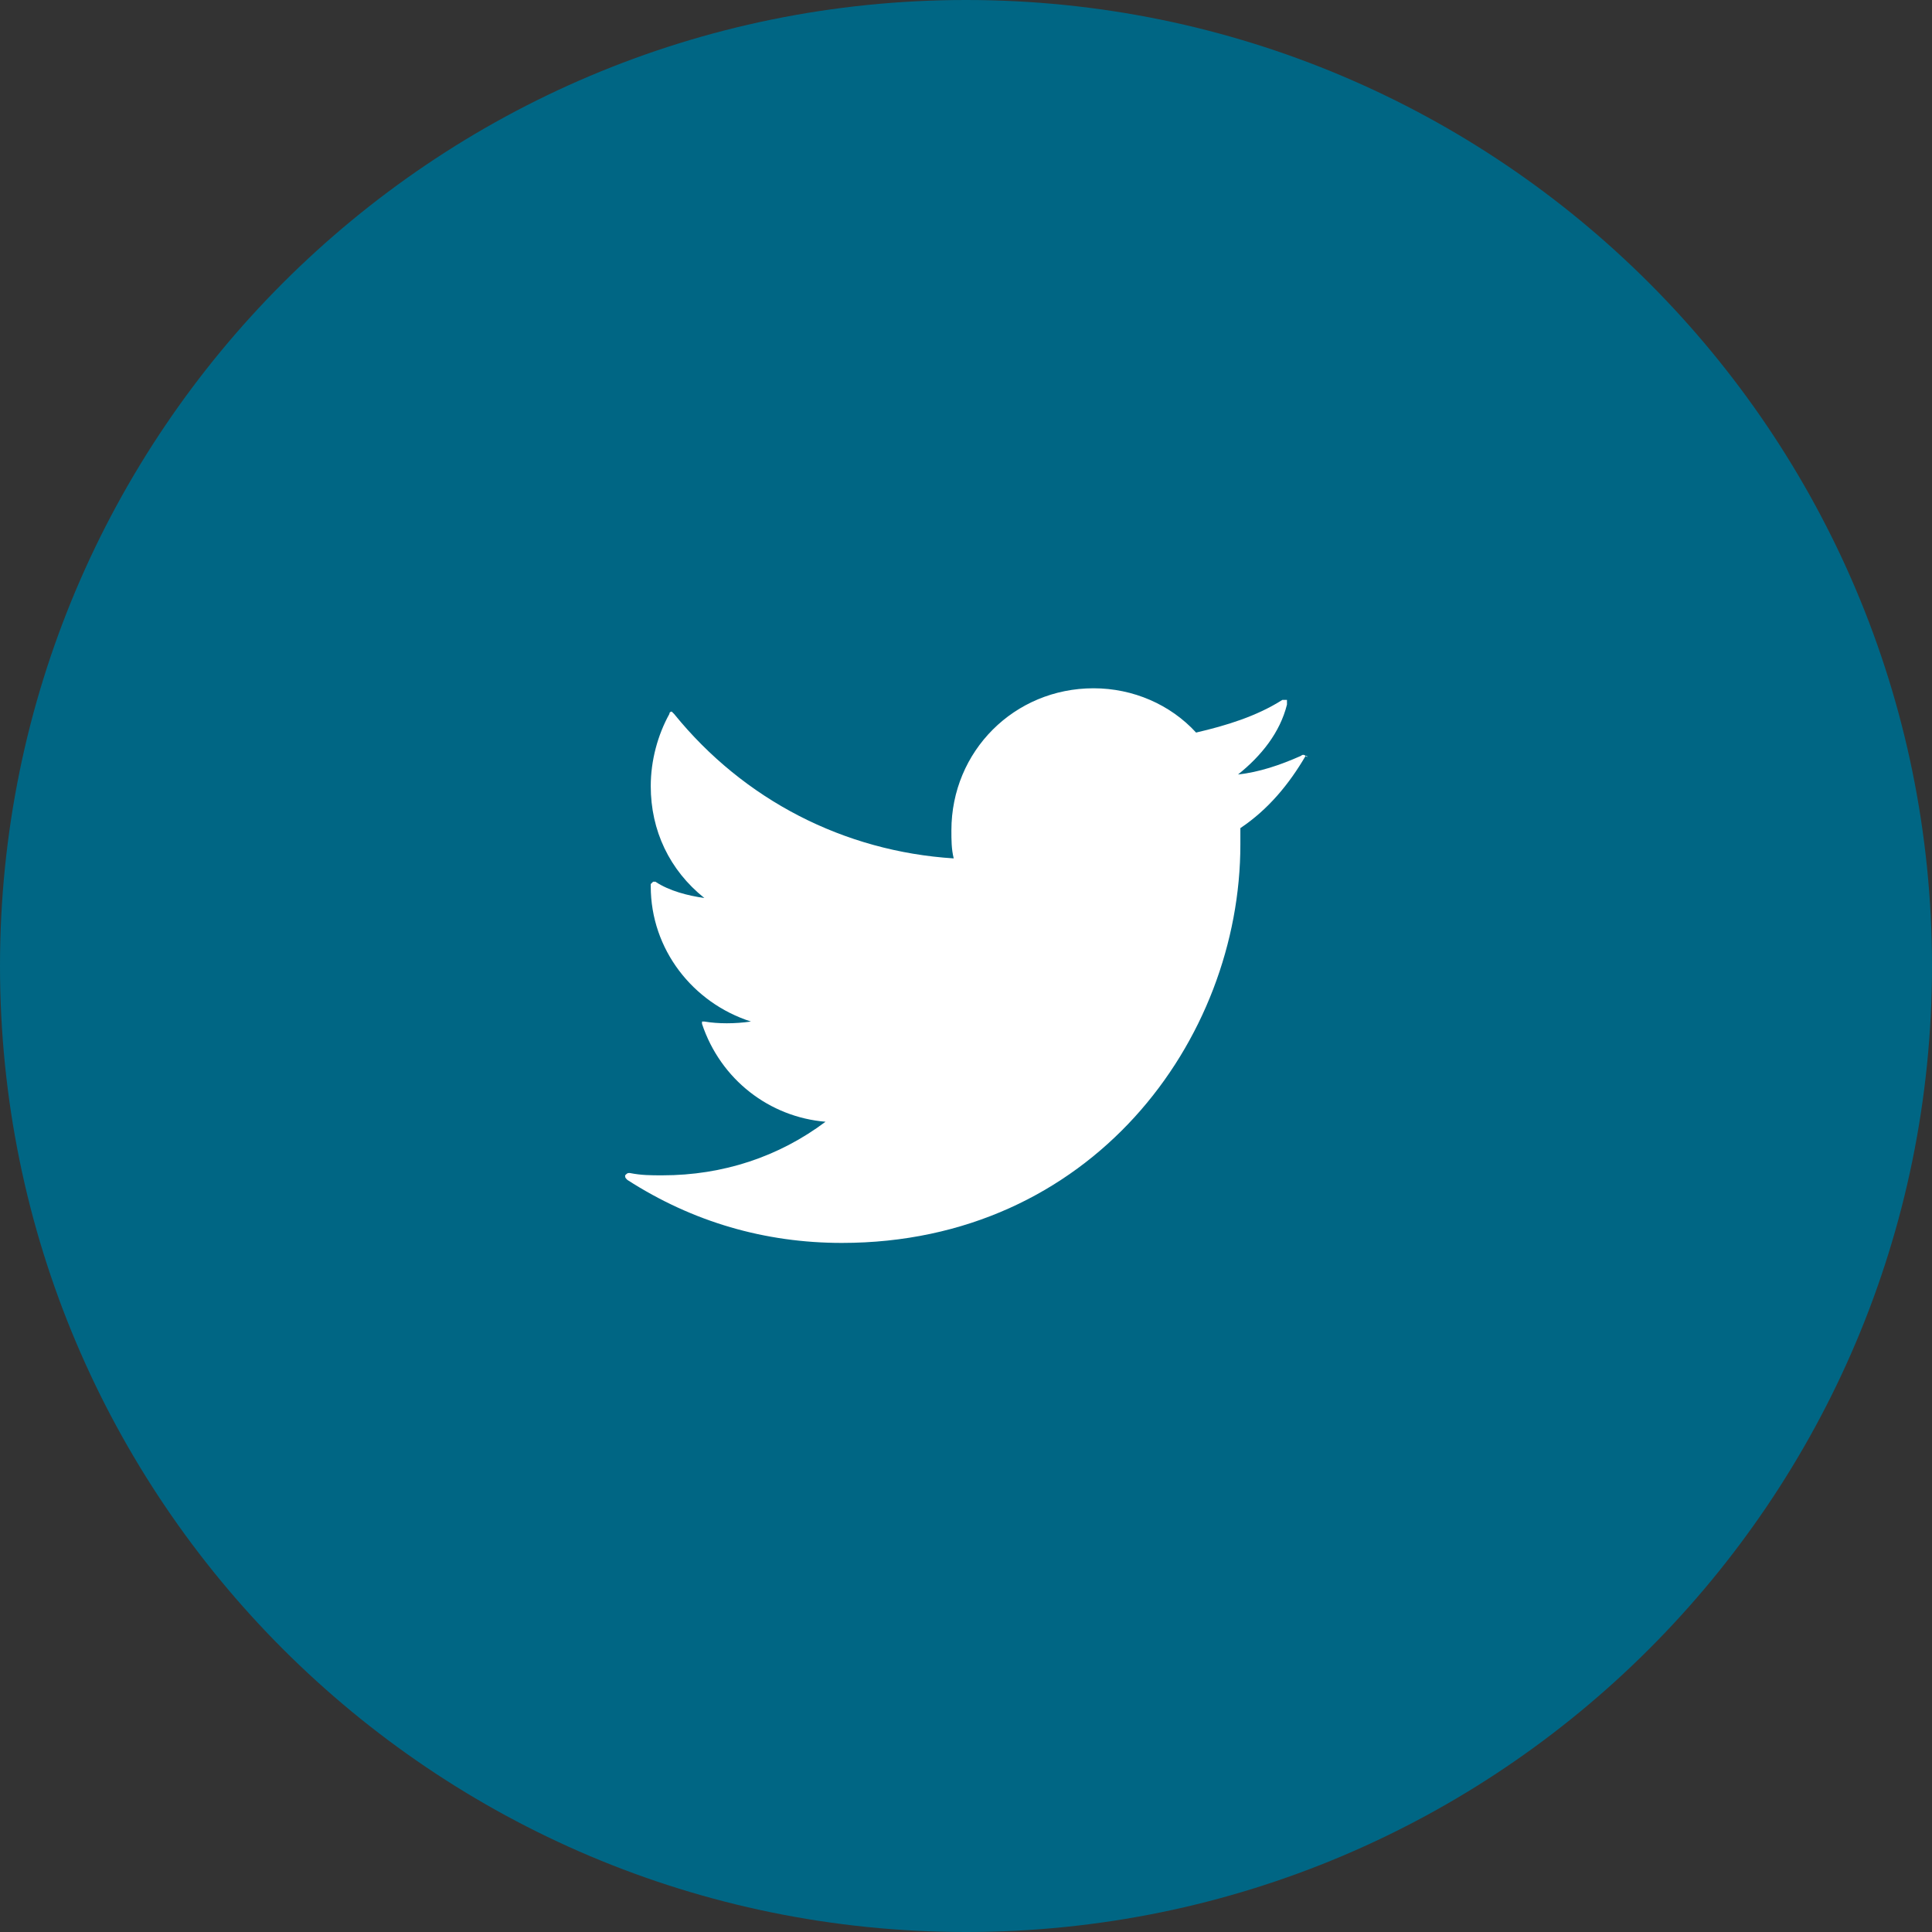
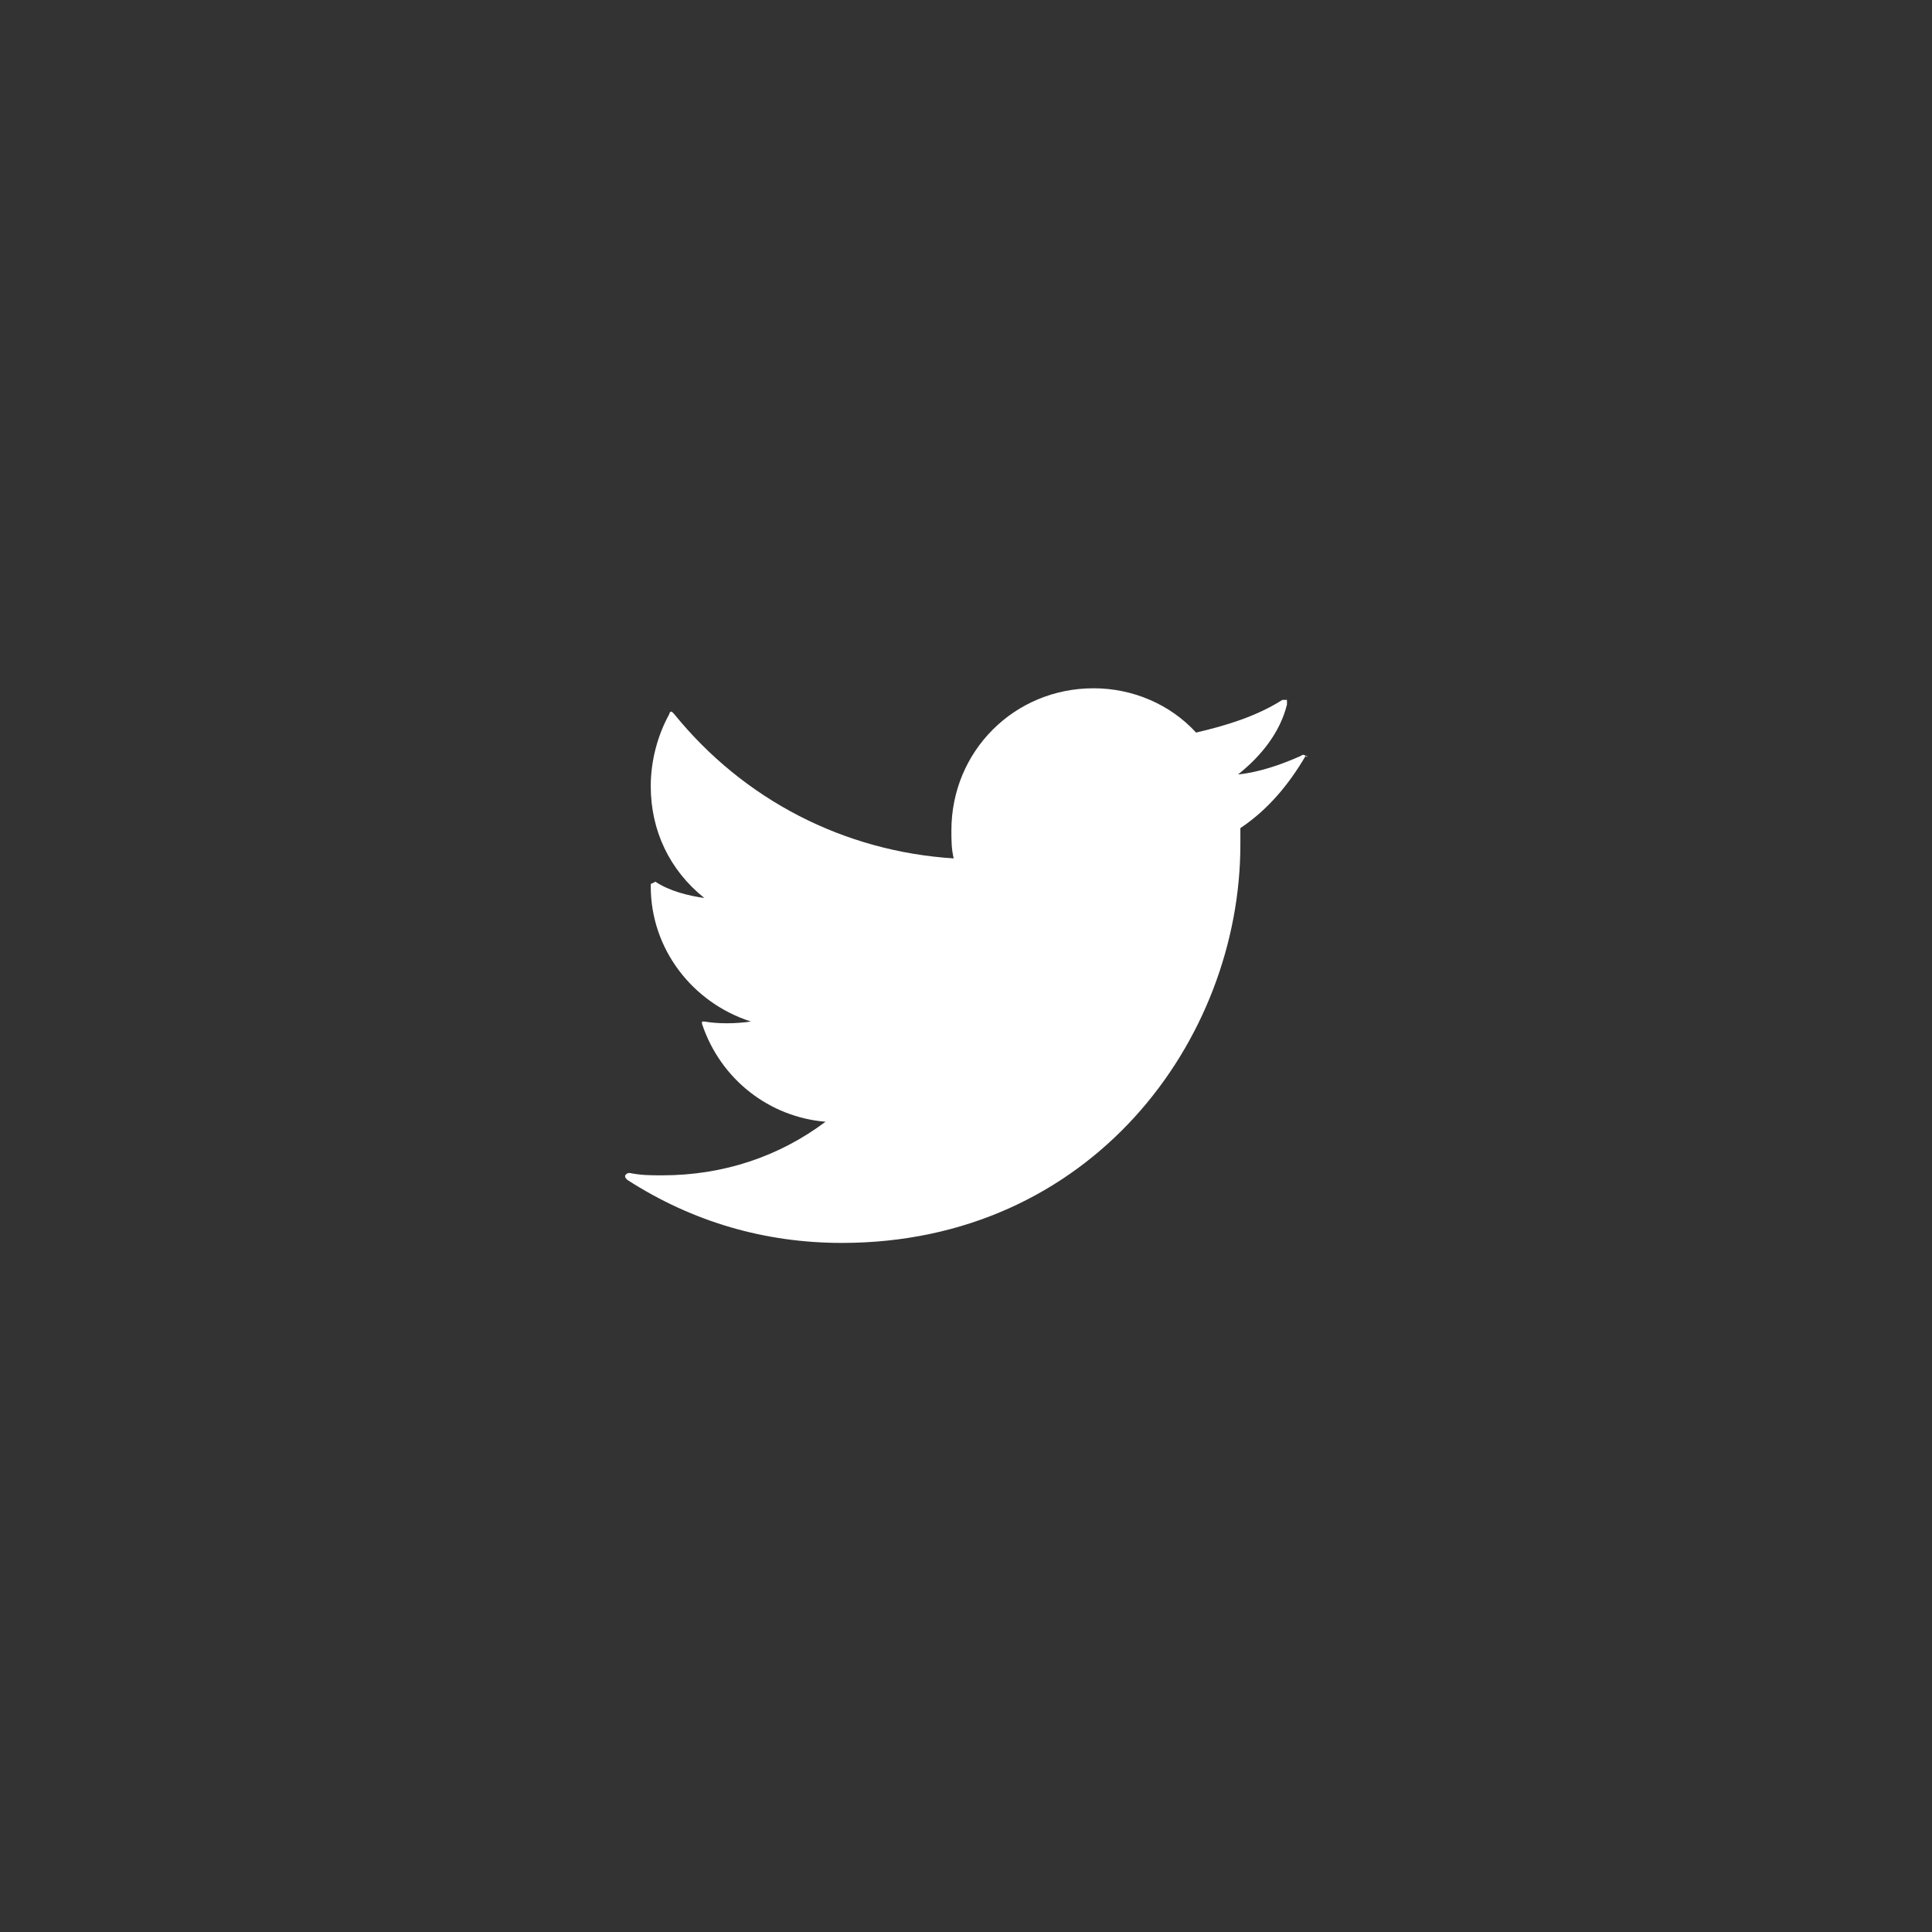
<svg xmlns="http://www.w3.org/2000/svg" width="75px" height="75px" viewBox="0 0 75 75" version="1.1">
  <rect x="0" y="0" width="75" height="75" fill="#333333" stroke="none" />
  <title>4A54EA29-A9D5-4E73-9001-736F0DA4D05C</title>
  <g id="Icons" stroke="none" stroke-width="1" fill="none" fill-rule="evenodd">
    <g id="Group-5">
-       <path d="M37.5,0 C16.789,0 0,16.789 0,37.5 C0,58.211 16.789,75 37.5,75 C58.211,75 75,58.211 75,37.5 C75,16.789 58.211,0 37.5,0" id="Fill-1" fill="#006684" />
-       <path d="M50.684,29.342 C50.684,29.342 50.593,29.252 50.503,29.342 C49.689,29.704 48.875,29.976 48.06,30.066 C48.965,29.342 49.689,28.438 49.96,27.352 L49.96,27.171 L49.779,27.171 C48.784,27.804 47.608,28.166 46.432,28.438 C45.437,27.352 43.989,26.719 42.451,26.719 C39.375,26.719 36.933,29.161 36.933,32.237 C36.933,32.599 36.933,32.961 37.023,33.323 C32.771,33.052 28.881,31.061 26.167,27.714 L26.076,27.624 C26.076,27.624 25.986,27.624 25.986,27.714 C25.534,28.528 25.262,29.523 25.262,30.518 C25.262,32.237 25.986,33.775 27.343,34.861 C26.71,34.77 25.986,34.589 25.443,34.228 L25.353,34.228 L25.262,34.318 L25.262,34.408 C25.262,36.851 26.891,38.932 29.152,39.656 C28.519,39.746 27.886,39.746 27.343,39.656 L27.252,39.656 L27.252,39.746 C27.976,41.917 29.876,43.365 32.047,43.546 C30.238,44.903 28.067,45.626 25.715,45.626 C25.262,45.626 24.9,45.626 24.448,45.536 C24.358,45.536 24.358,45.536 24.267,45.626 C24.267,45.717 24.267,45.717 24.358,45.807 C26.891,47.436 29.695,48.25 32.681,48.25 C42.361,48.25 48.151,40.379 48.151,32.78 L48.151,32.147 C49.236,31.423 50.051,30.428 50.684,29.342 C50.774,29.433 50.774,29.342 50.684,29.342" id="Fill-3" fill="#FFFFFF" />
+       <path d="M50.684,29.342 C50.684,29.342 50.593,29.252 50.503,29.342 C49.689,29.704 48.875,29.976 48.06,30.066 C48.965,29.342 49.689,28.438 49.96,27.352 L49.96,27.171 L49.779,27.171 C48.784,27.804 47.608,28.166 46.432,28.438 C45.437,27.352 43.989,26.719 42.451,26.719 C39.375,26.719 36.933,29.161 36.933,32.237 C36.933,32.599 36.933,32.961 37.023,33.323 C32.771,33.052 28.881,31.061 26.167,27.714 L26.076,27.624 C26.076,27.624 25.986,27.624 25.986,27.714 C25.534,28.528 25.262,29.523 25.262,30.518 C25.262,32.237 25.986,33.775 27.343,34.861 C26.71,34.77 25.986,34.589 25.443,34.228 L25.262,34.318 L25.262,34.408 C25.262,36.851 26.891,38.932 29.152,39.656 C28.519,39.746 27.886,39.746 27.343,39.656 L27.252,39.656 L27.252,39.746 C27.976,41.917 29.876,43.365 32.047,43.546 C30.238,44.903 28.067,45.626 25.715,45.626 C25.262,45.626 24.9,45.626 24.448,45.536 C24.358,45.536 24.358,45.536 24.267,45.626 C24.267,45.717 24.267,45.717 24.358,45.807 C26.891,47.436 29.695,48.25 32.681,48.25 C42.361,48.25 48.151,40.379 48.151,32.78 L48.151,32.147 C49.236,31.423 50.051,30.428 50.684,29.342 C50.774,29.433 50.774,29.342 50.684,29.342" id="Fill-3" fill="#FFFFFF" />
    </g>
  </g>
</svg>